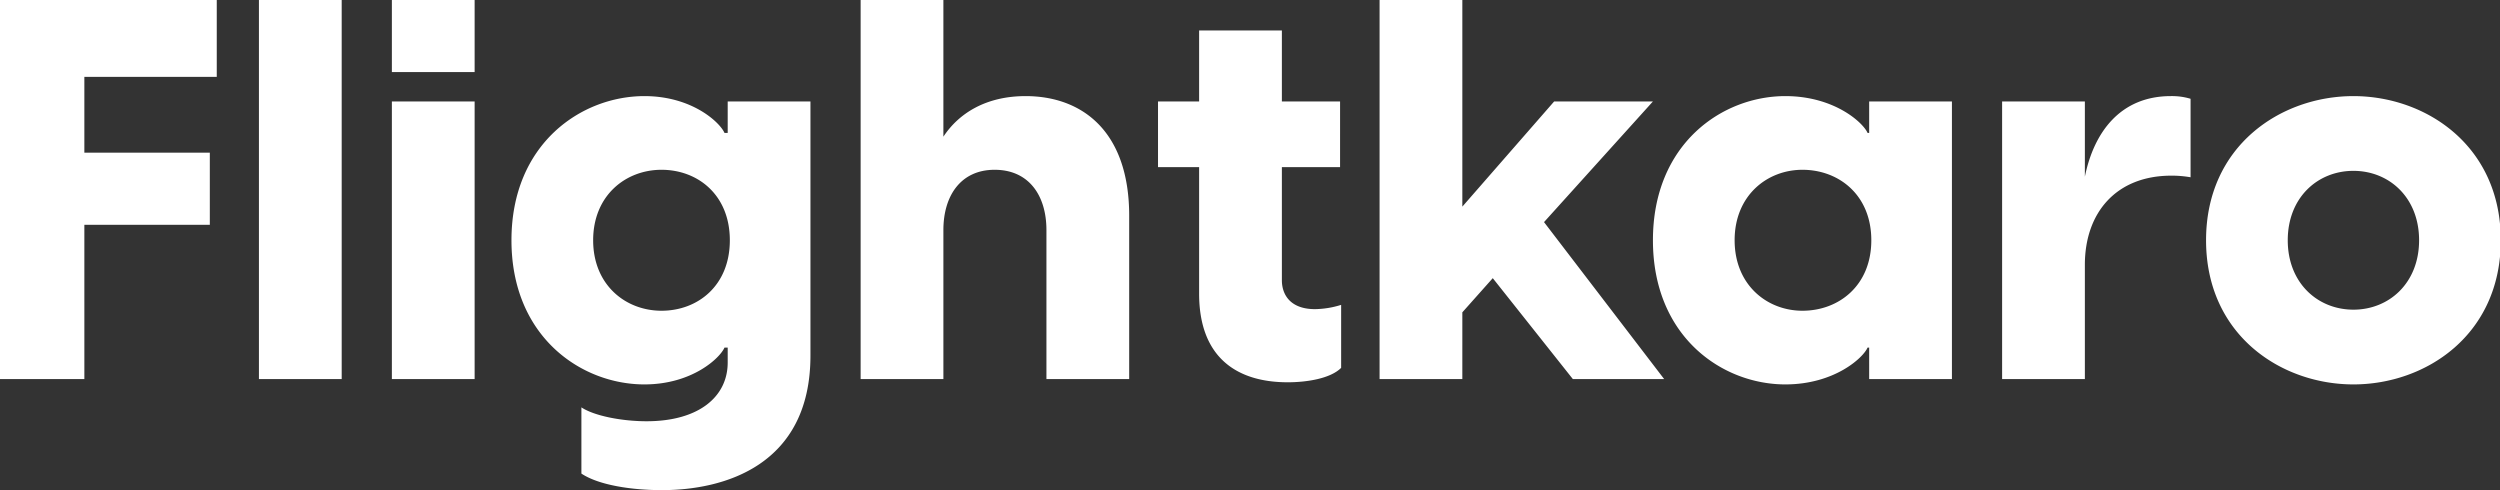
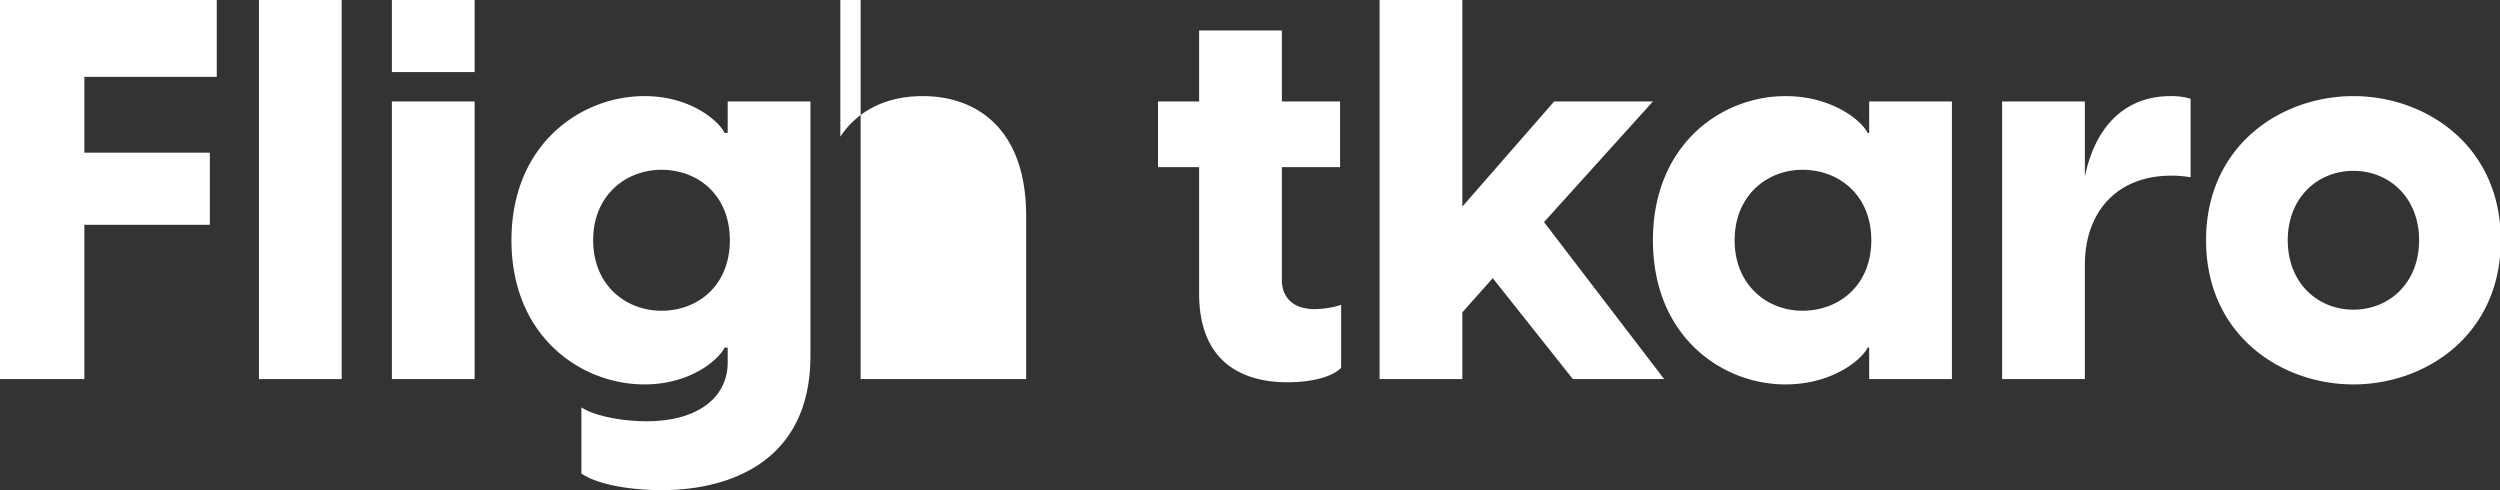
<svg xmlns="http://www.w3.org/2000/svg" width="1528.313" height="299.625" viewBox="0 0 1528.313 299.625">
  <rect x="0" y="0" width="1528.313" height="299.625" fill="#333333" stroke="none" />
  <defs>
    <style>
      .cls-1 {
        fill: white;
        fill-rule: evenodd;
      }
    </style>
  </defs>
-   <path id="Flightkaro" class="cls-1" d="M0.687,231.8h51.57V137.475h76.7V93.413h-76.7V47.065H133.2v-47H0.687V231.8Zm158.294,0h50.59V0.065h-50.59V231.8Zm81.268,0H290.84V62.079H240.249V231.8Zm0-187.674H290.84V0.065H240.249V44.128ZM405.4,299.691c37.861,0,90.736-15.014,90.736-82.25V62.079h-50.59V81.336h-1.959c-2.611-6.2-19.583-22.521-48.958-22.521-38.514,0-81.271,29.049-81.271,88.126s42.757,88.125,81.271,88.125c29.375,0,46.347-16.319,48.958-22.521h1.959v9.139c0,20.889-17.625,35.9-49.612,35.9-15.014,0-31.986-3.264-39.819-8.486v40.472C366.886,296.754,387.122,299.691,405.4,299.691Zm-42.1-152.75c0-27.417,19.91-43.084,41.778-43.084,22.195,0,41.778,15.341,41.778,43.084s-19.583,43.083-41.778,43.083C383.205,190.024,363.3,174.358,363.3,146.941ZM526.815,231.8h50.591V140.739c0-21.215,10.77-36.882,31.333-36.882,20.889,0,31.66,15.667,31.66,36.882V231.8h50.59V131.927c0-51.9-29.048-73.112-63.319-73.112-24.153,0-40.8,10.444-50.264,24.806V0.065H526.815V231.8Zm261.107,1.959c11.75,0,26.111-2.285,32.639-8.813V186.434a55.472,55.472,0,0,1-15.993,2.611c-15.341,0-20.237-9.139-20.237-17.625V102.225h35.577V62.079H784.331V18.669h-50.59v43.41H708.609v40.146h25.132V179.58C733.741,218.42,756.588,233.761,787.922,233.761ZM844.06,231.8h50.59V191l18.605-20.889L962.213,231.8h55.817l-73.442-95.959,66.582-73.764H950.79l-56.14,64.3V0.065H844.06V231.8Zm248.06,3.264c30.02,0,47.65-16.319,50.26-22.521h0.98V231.8h50.59V62.079h-50.59V81.336h-0.98c-2.61-6.2-20.24-22.521-50.26-22.521-38.52,0-80.95,29.049-80.95,88.126S1053.6,235.066,1092.12,235.066Zm-31.01-88.125c0-27.417,19.91-43.084,41.45-43.084,22.2,0,42.11,15.341,42.11,43.084s-19.91,43.083-42.11,43.083C1081.02,190.024,1061.11,174.358,1061.11,146.941ZM1224.63,231.8h50.59V161.955c0-31.987,19.26-54.508,52.87-54.508a68.354,68.354,0,0,1,11.75.98V60.447a39.728,39.728,0,0,0-12.07-1.632c-30.68,0-47,21.868-52.55,49.285V62.079h-50.59V231.8Zm214.76,3.264c44.39,0,90.09-30.354,90.09-88.125s-45.7-88.126-90.09-88.126-90.08,30.354-90.08,88.126S1395,235.066,1439.39,235.066Zm-40.14-88.125c0-26.112,18.27-42.431,40.14-42.431s40.15,16.319,40.15,42.431-18.28,42.43-40.15,42.43S1399.25,173.052,1399.25,146.941Z" transform="translate(-0.688 -0.063)" />
+   <path id="Flightkaro" class="cls-1" d="M0.687,231.8h51.57V137.475h76.7V93.413h-76.7V47.065H133.2v-47H0.687V231.8Zm158.294,0h50.59V0.065h-50.59V231.8Zm81.268,0H290.84V62.079H240.249V231.8Zm0-187.674H290.84V0.065H240.249V44.128ZM405.4,299.691c37.861,0,90.736-15.014,90.736-82.25V62.079h-50.59V81.336h-1.959c-2.611-6.2-19.583-22.521-48.958-22.521-38.514,0-81.271,29.049-81.271,88.126s42.757,88.125,81.271,88.125c29.375,0,46.347-16.319,48.958-22.521h1.959v9.139c0,20.889-17.625,35.9-49.612,35.9-15.014,0-31.986-3.264-39.819-8.486v40.472C366.886,296.754,387.122,299.691,405.4,299.691Zm-42.1-152.75c0-27.417,19.91-43.084,41.778-43.084,22.195,0,41.778,15.341,41.778,43.084s-19.583,43.083-41.778,43.083C383.205,190.024,363.3,174.358,363.3,146.941ZM526.815,231.8h50.591V140.739V231.8h50.59V131.927c0-51.9-29.048-73.112-63.319-73.112-24.153,0-40.8,10.444-50.264,24.806V0.065H526.815V231.8Zm261.107,1.959c11.75,0,26.111-2.285,32.639-8.813V186.434a55.472,55.472,0,0,1-15.993,2.611c-15.341,0-20.237-9.139-20.237-17.625V102.225h35.577V62.079H784.331V18.669h-50.59v43.41H708.609v40.146h25.132V179.58C733.741,218.42,756.588,233.761,787.922,233.761ZM844.06,231.8h50.59V191l18.605-20.889L962.213,231.8h55.817l-73.442-95.959,66.582-73.764H950.79l-56.14,64.3V0.065H844.06V231.8Zm248.06,3.264c30.02,0,47.65-16.319,50.26-22.521h0.98V231.8h50.59V62.079h-50.59V81.336h-0.98c-2.61-6.2-20.24-22.521-50.26-22.521-38.52,0-80.95,29.049-80.95,88.126S1053.6,235.066,1092.12,235.066Zm-31.01-88.125c0-27.417,19.91-43.084,41.45-43.084,22.2,0,42.11,15.341,42.11,43.084s-19.91,43.083-42.11,43.083C1081.02,190.024,1061.11,174.358,1061.11,146.941ZM1224.63,231.8h50.59V161.955c0-31.987,19.26-54.508,52.87-54.508a68.354,68.354,0,0,1,11.75.98V60.447a39.728,39.728,0,0,0-12.07-1.632c-30.68,0-47,21.868-52.55,49.285V62.079h-50.59V231.8Zm214.76,3.264c44.39,0,90.09-30.354,90.09-88.125s-45.7-88.126-90.09-88.126-90.08,30.354-90.08,88.126S1395,235.066,1439.39,235.066Zm-40.14-88.125c0-26.112,18.27-42.431,40.14-42.431s40.15,16.319,40.15,42.431-18.28,42.43-40.15,42.43S1399.25,173.052,1399.25,146.941Z" transform="translate(-0.688 -0.063)" />
</svg>